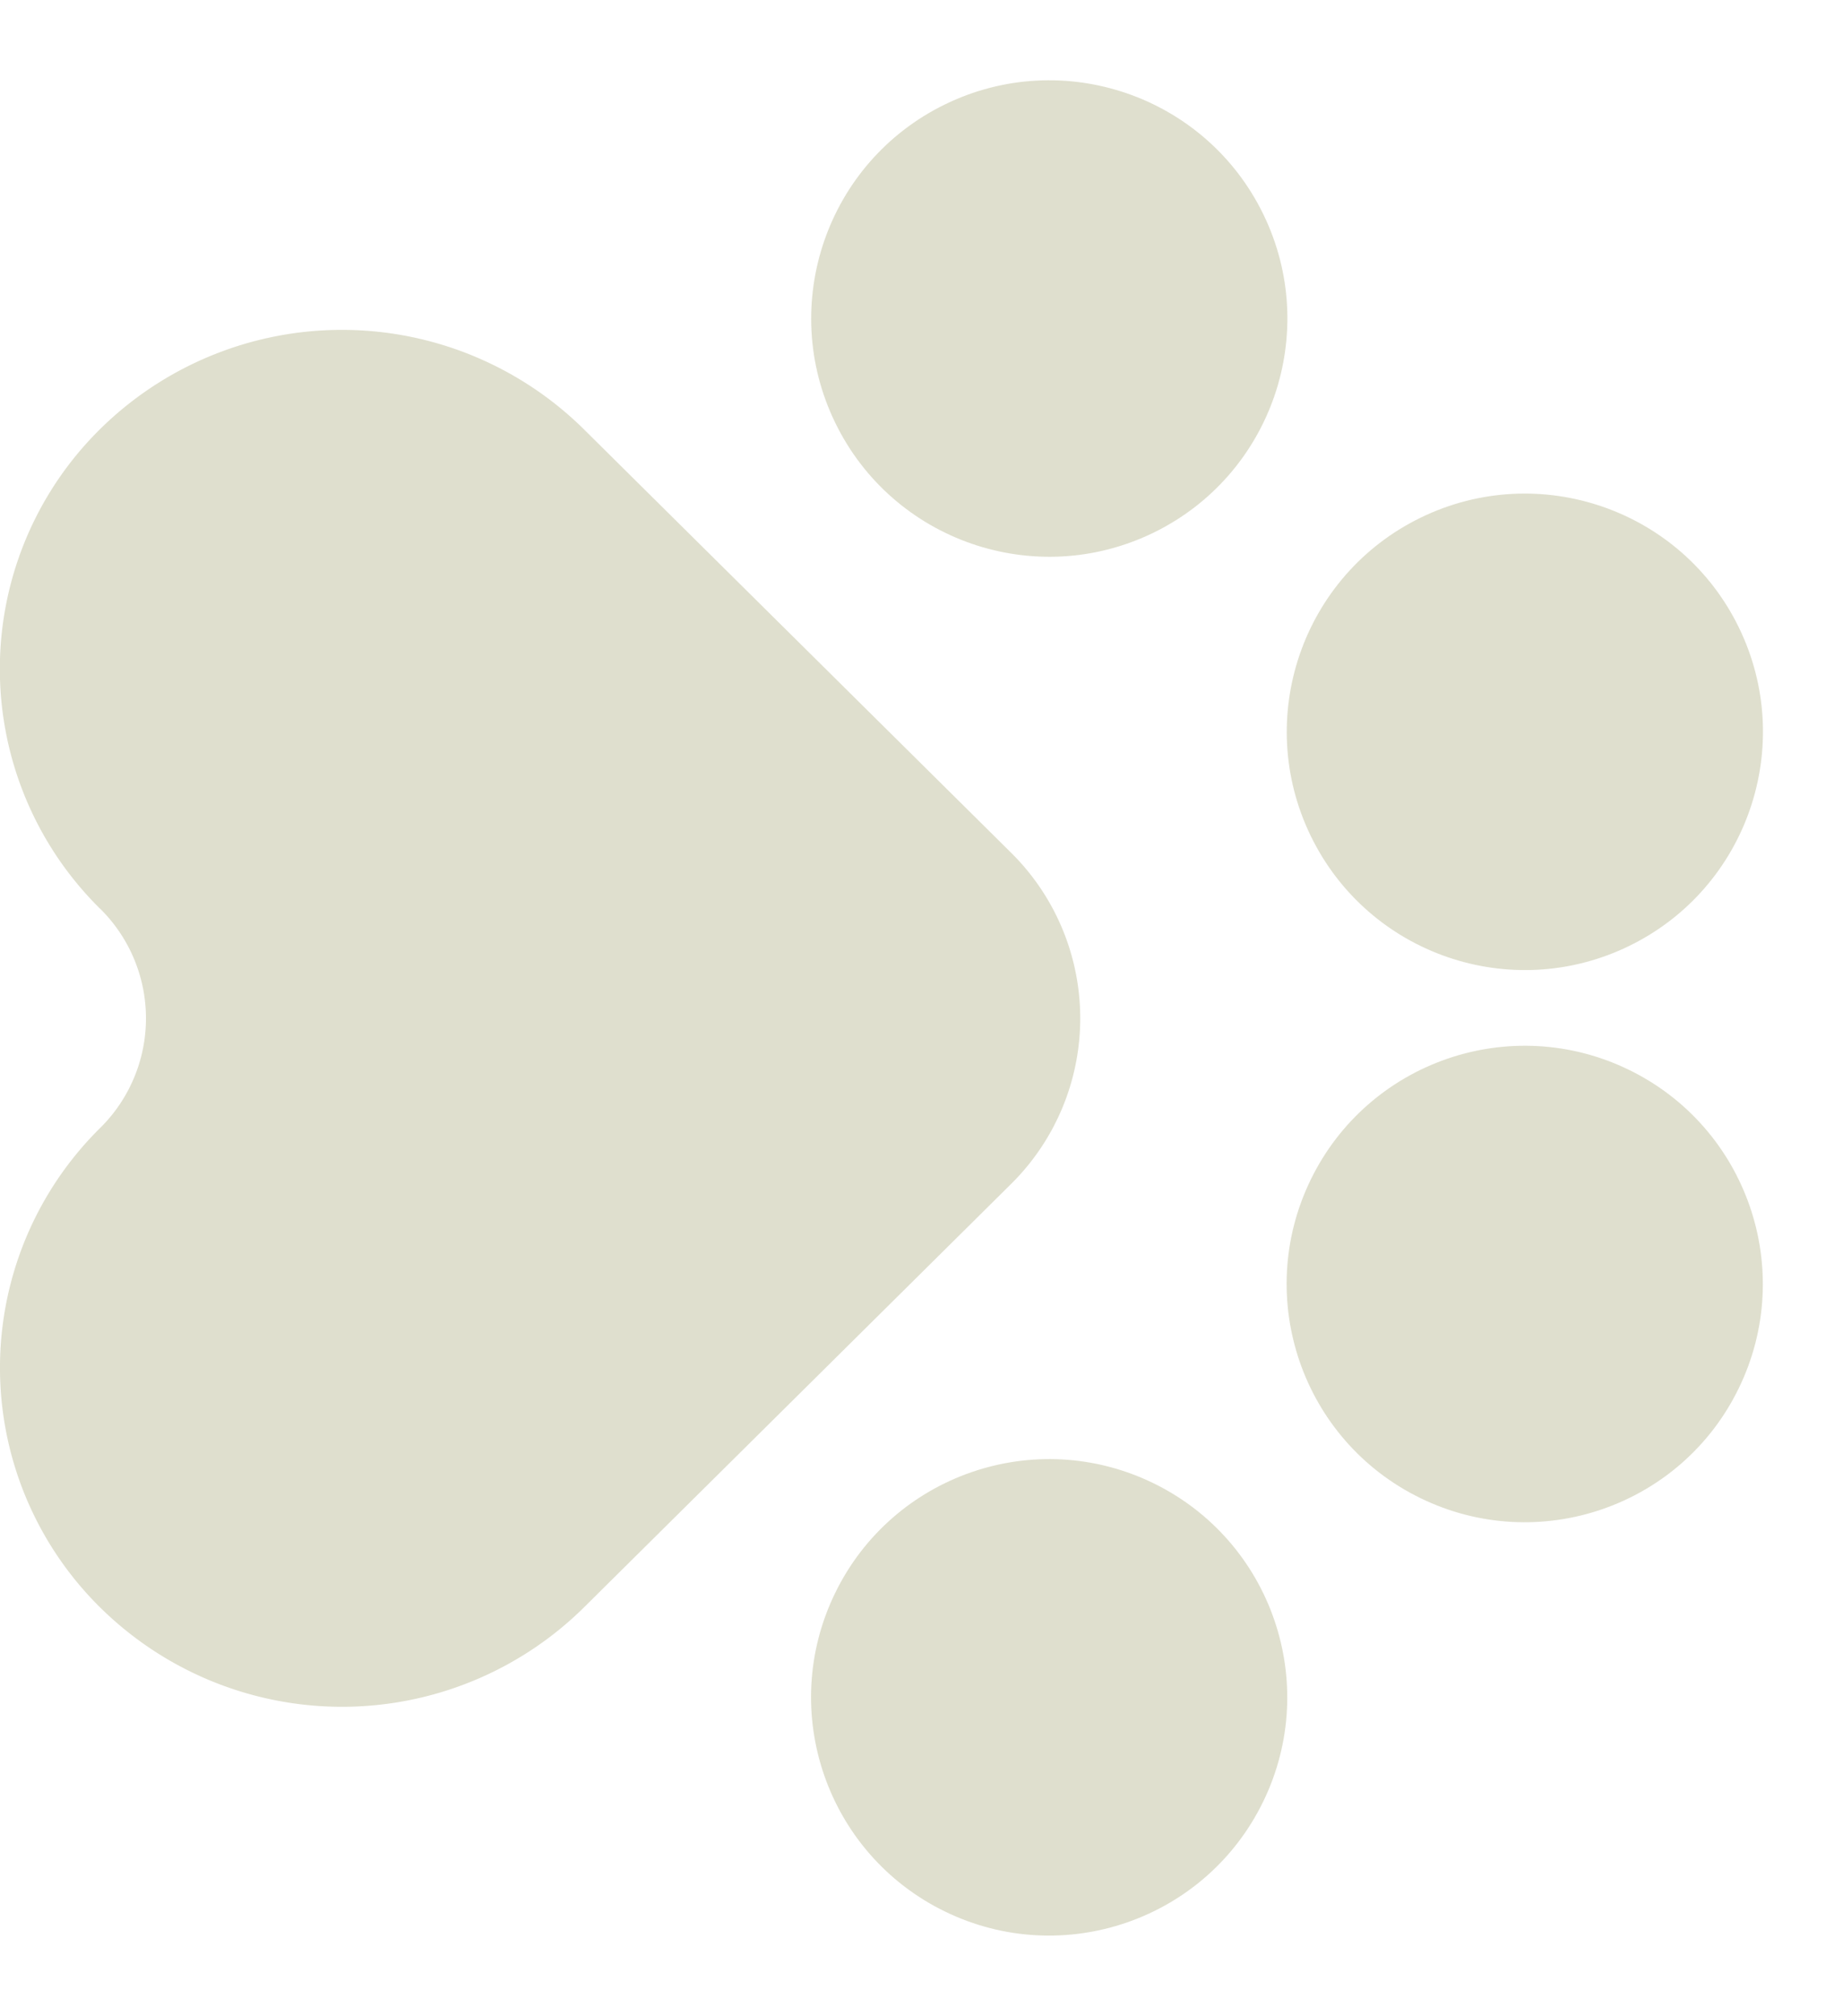
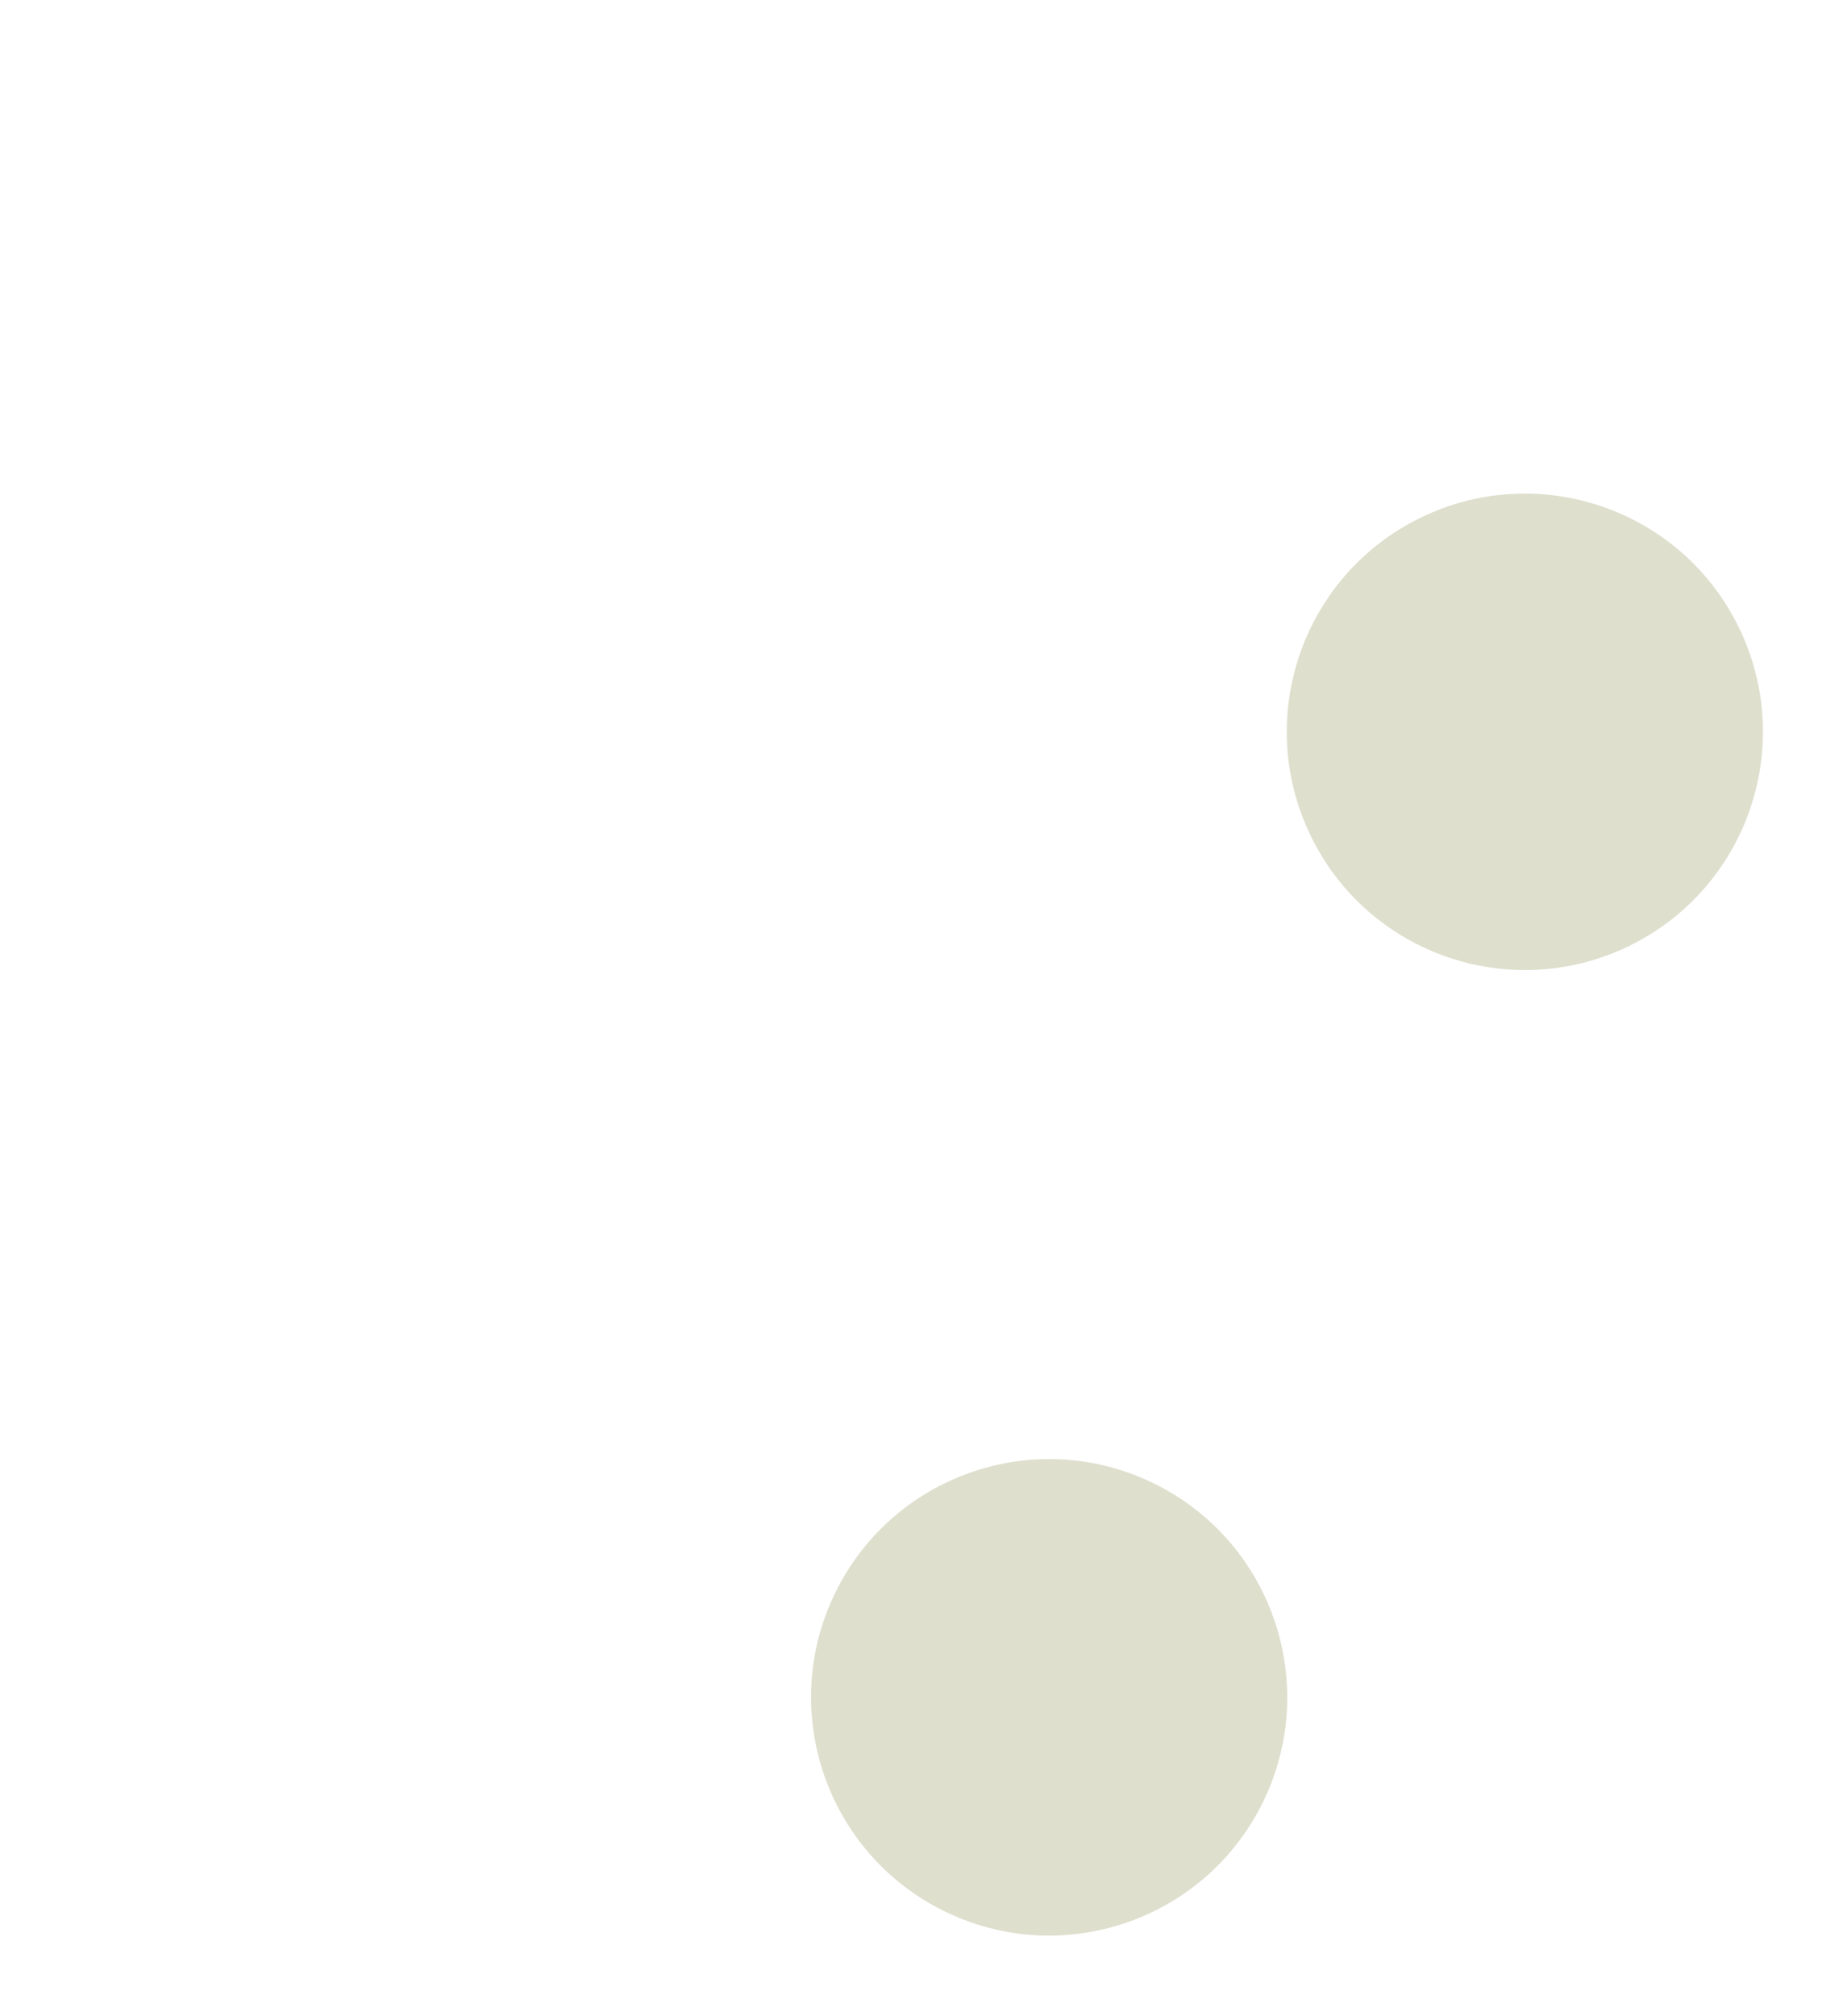
<svg xmlns="http://www.w3.org/2000/svg" width="43" height="47" viewBox="0 0 43 47">
  <g id="dog-paw" transform="translate(43) rotate(90)">
-     <path id="Path_644" data-name="Path 644" d="M18.608,2.337h0a3.591,3.591,0,0,1-5.112,0,7.854,7.854,0,0,0-11.181,0,8.033,8.033,0,0,0,0,11.286l9.873,9.965a5.429,5.429,0,0,0,7.728,0L27.234,16.2l2.556-2.58a8.034,8.034,0,0,0,0-11.286,7.854,7.854,0,0,0-11.181,0" transform="translate(39.797 43) rotate(180)" fill="#dfdfce" />
-     <ellipse id="Ellipse_60" data-name="Ellipse 60" cx="5.554" cy="5.554" rx="5.554" ry="5.554" transform="matrix(0.899, 0.438, -0.438, 0.899, 27.379, 0)" fill="#dfdfce" />
    <ellipse id="Ellipse_61" data-name="Ellipse 61" cx="5.554" cy="5.554" rx="5.554" ry="5.554" transform="matrix(0.899, 0.438, -0.438, 0.899, 37.017, 11.096)" fill="#dfdfce" />
    <ellipse id="Ellipse_62" data-name="Ellipse 62" cx="5.554" cy="5.554" rx="5.554" ry="5.554" transform="matrix(-0.899, 0.438, -0.438, -0.899, 24.49, 9.983)" fill="#dfdfce" />
-     <ellipse id="Ellipse_63" data-name="Ellipse 63" cx="5.554" cy="5.554" rx="5.554" ry="5.554" transform="matrix(-0.899, 0.438, -0.438, -0.899, 14.853, 21.079)" fill="#dfdfce" />
  </g>
</svg>